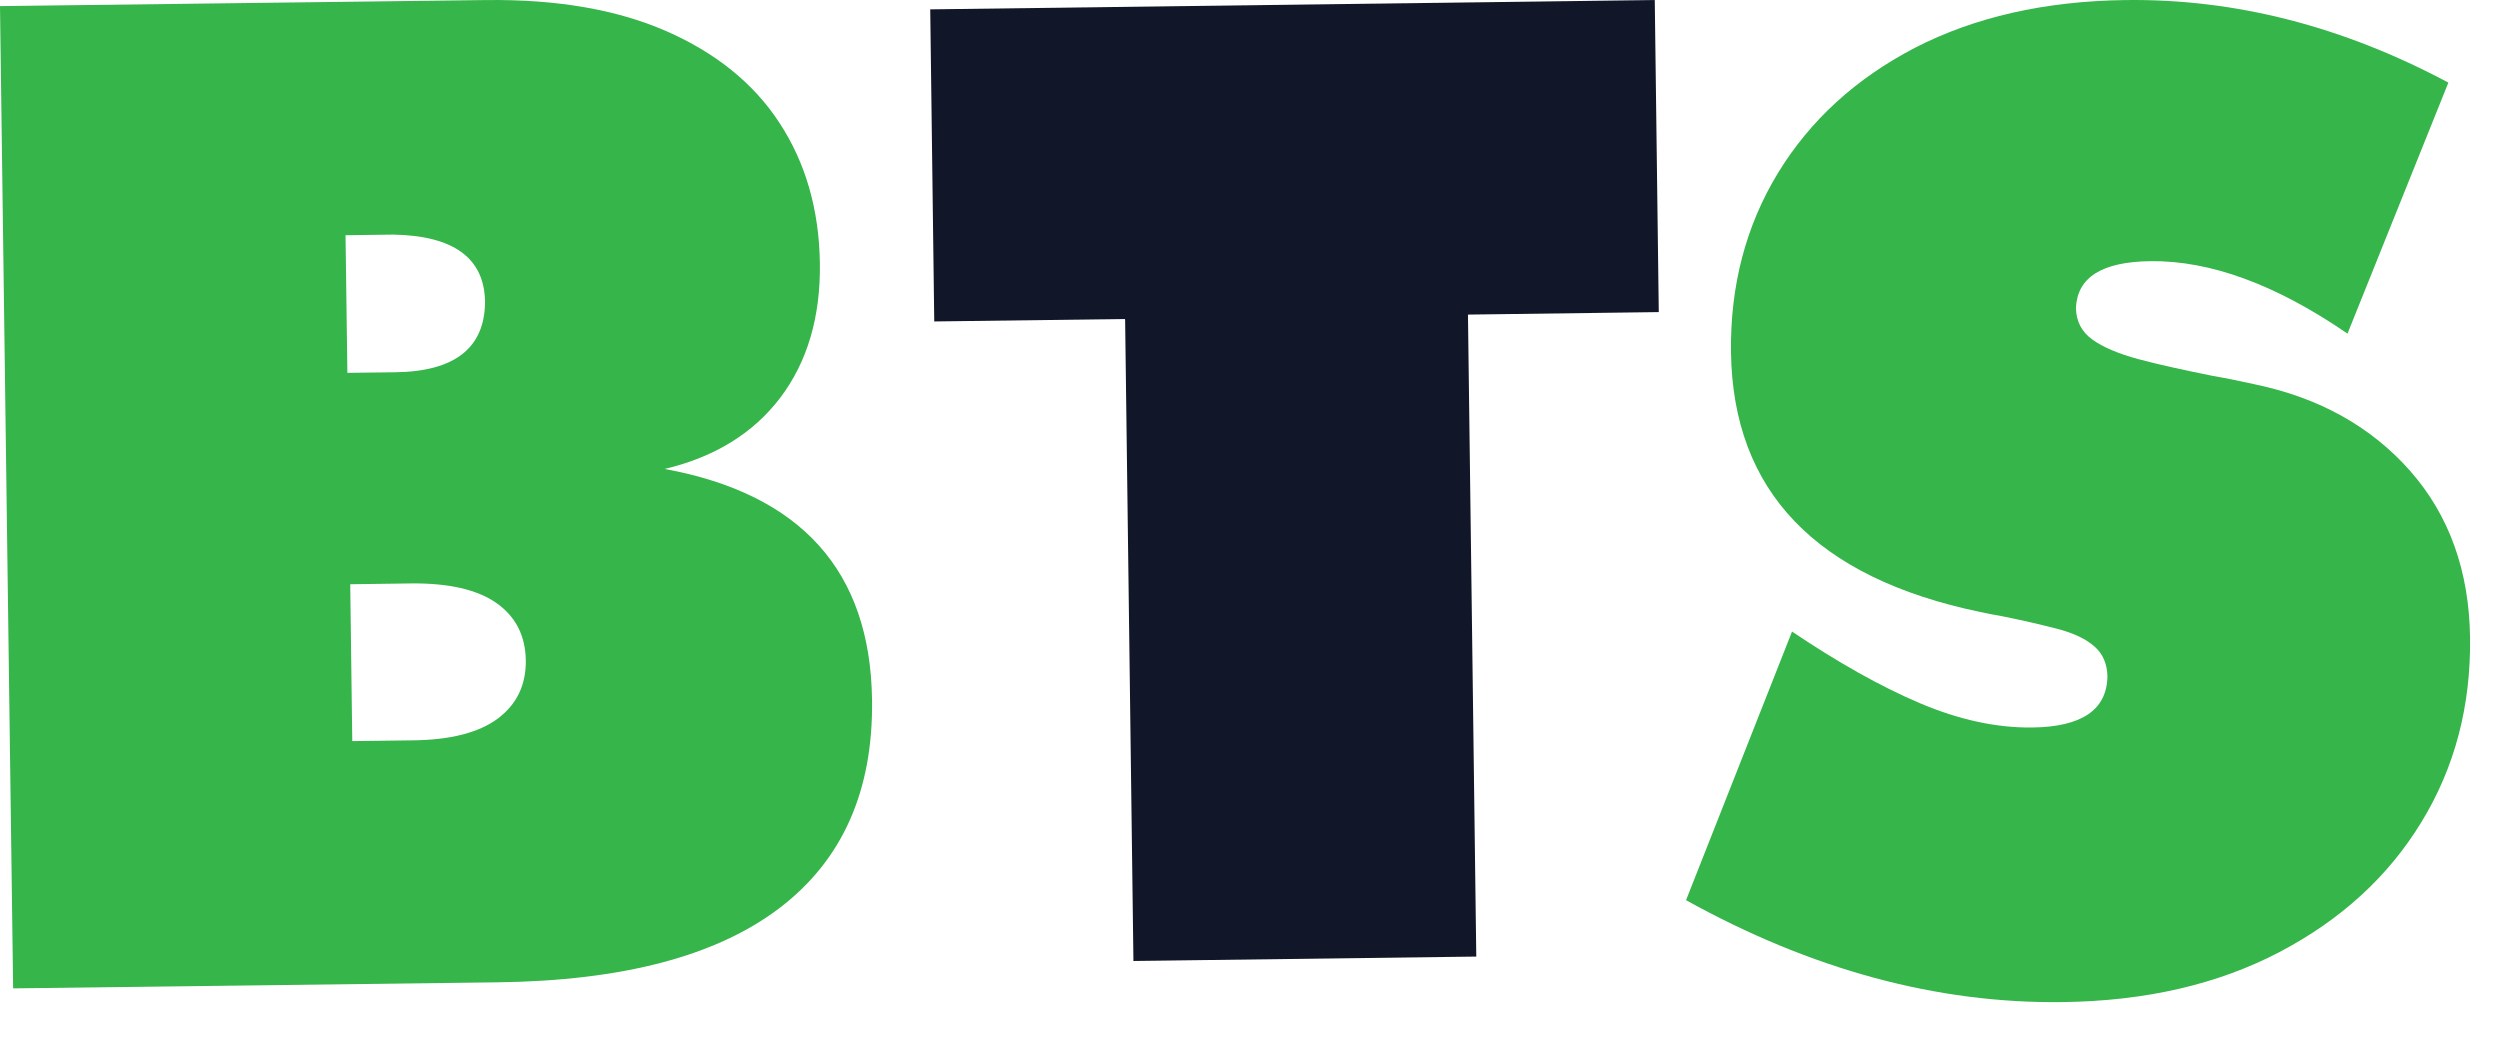
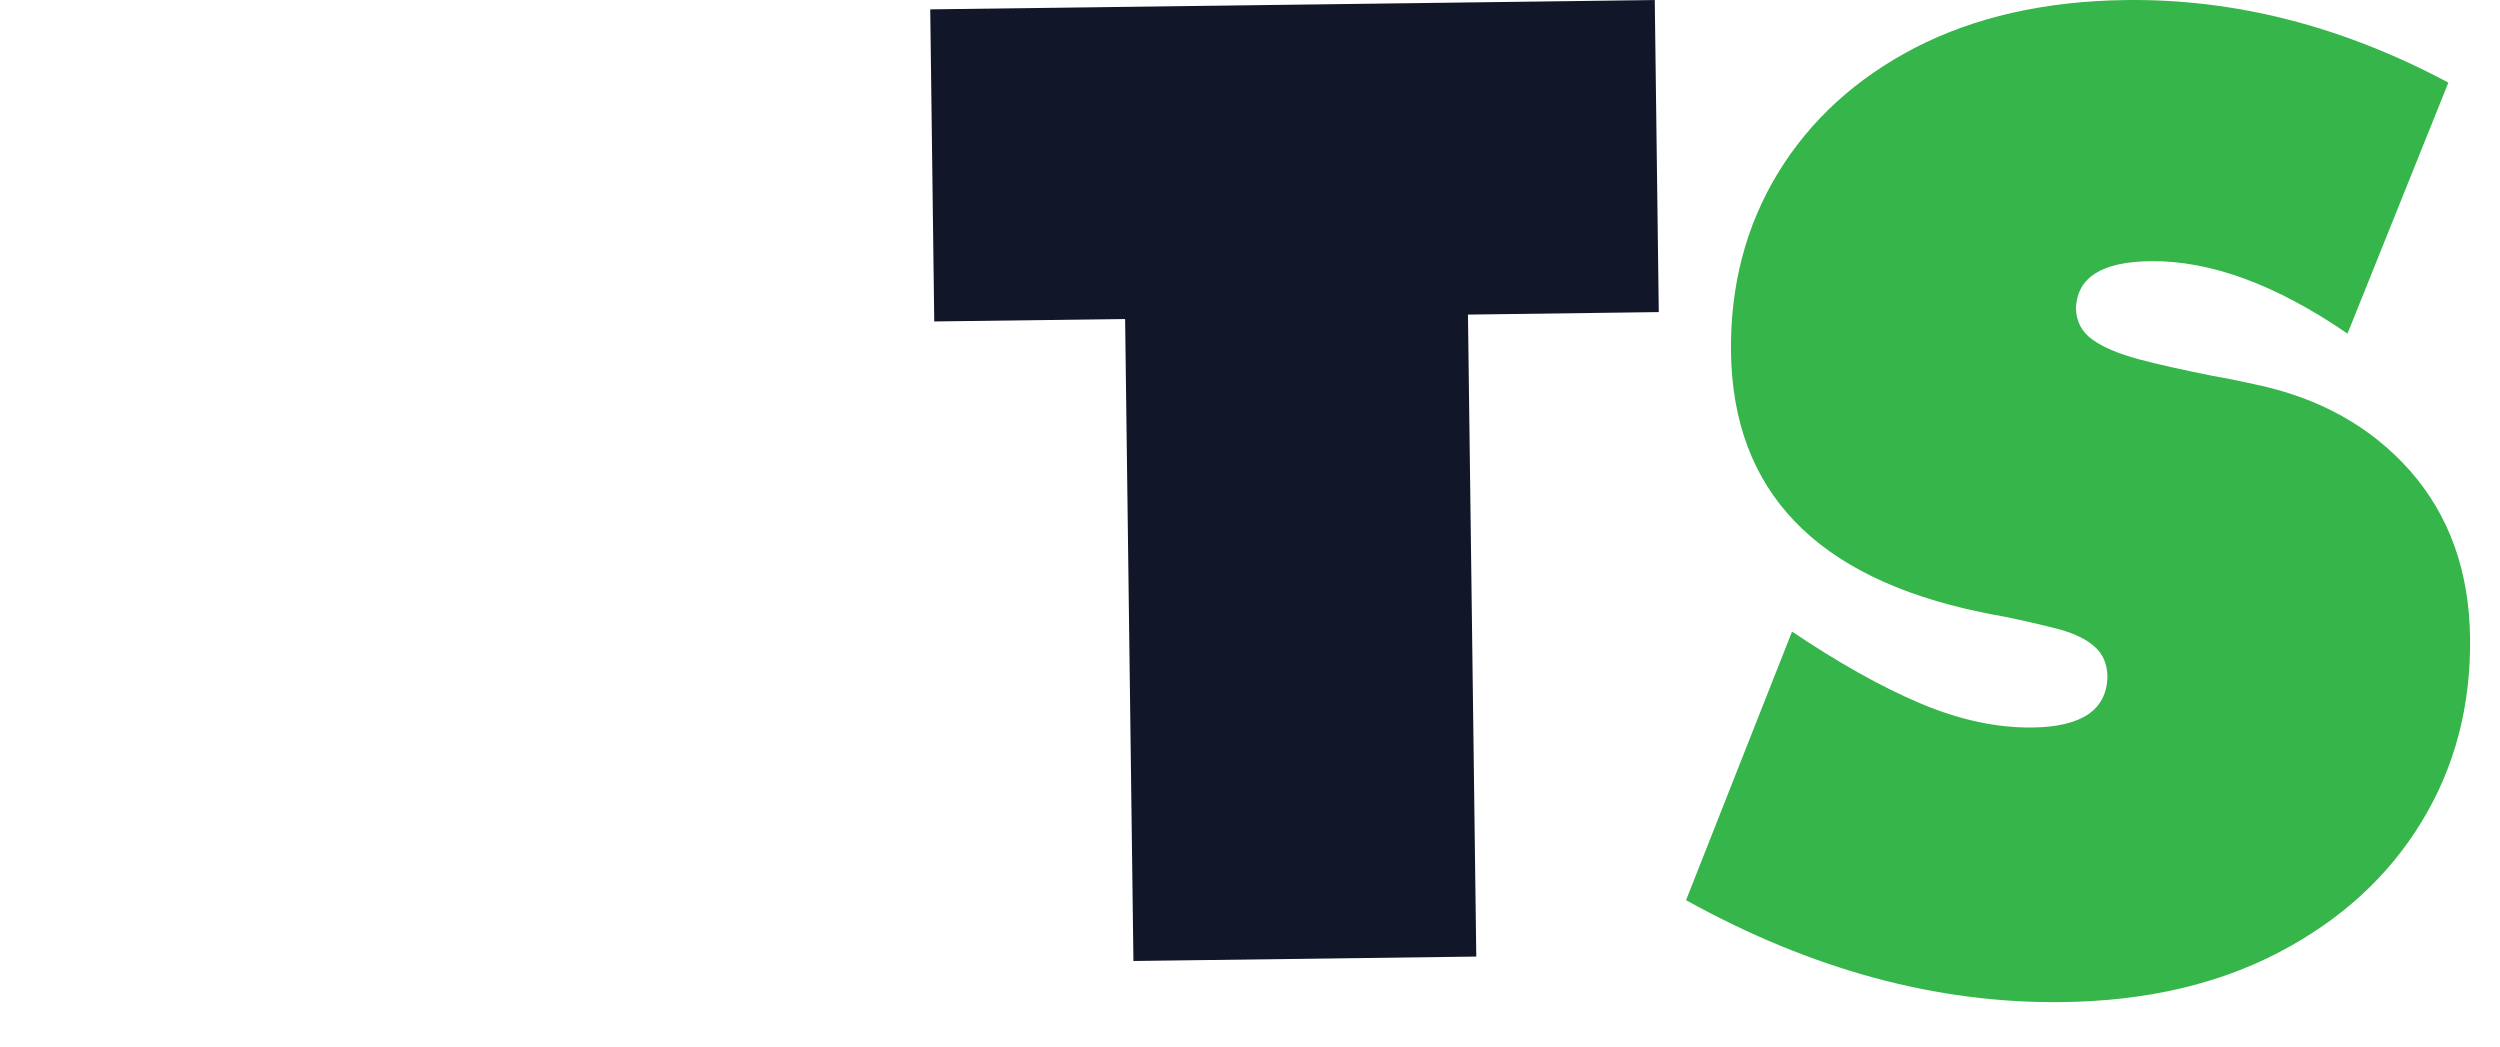
<svg xmlns="http://www.w3.org/2000/svg" width="43" height="18" viewBox="0 0 43 18" fill="none">
-   <path d="M0.226 17L0 0.105L8.355 0.001C9.571 -0.014 10.602 0.162 11.454 0.533C12.304 0.904 12.959 1.428 13.406 2.112C13.855 2.796 14.09 3.604 14.102 4.534C14.114 5.456 13.885 6.227 13.421 6.84C12.957 7.452 12.291 7.862 11.432 8.066C13.781 8.498 14.97 9.822 14.999 12.036C15.021 13.6 14.491 14.793 13.408 15.618C12.324 16.443 10.711 16.869 8.555 16.896L0.226 17ZM5.943 4.046L5.975 6.413L6.797 6.403C7.821 6.39 8.337 5.986 8.343 5.193C8.332 4.441 7.807 4.054 6.765 4.035L5.943 4.046ZM6.024 10.049L6.059 12.747L7.104 12.734C7.751 12.726 8.234 12.602 8.56 12.361C8.887 12.116 9.048 11.784 9.044 11.362C9.038 10.929 8.866 10.6 8.533 10.368C8.201 10.139 7.715 10.028 7.069 10.035L6.024 10.049Z" fill="#35B54A" />
  <path d="M29 15.483L30.823 10.863C31.615 11.396 32.347 11.808 33.02 12.094C33.694 12.38 34.339 12.521 34.958 12.513C35.803 12.502 36.233 12.213 36.248 11.642C36.245 11.42 36.17 11.246 36.026 11.121C35.883 10.993 35.679 10.896 35.414 10.823C35.146 10.754 34.827 10.677 34.451 10.602C34.325 10.58 34.194 10.555 34.059 10.526C31.231 9.936 29.805 8.446 29.773 6.055C29.759 4.911 30.029 3.885 30.579 2.979C31.134 2.069 31.921 1.35 32.939 0.821C33.962 0.295 35.167 0.019 36.557 0.001C38.439 -0.024 40.294 0.45 42.112 1.421L40.377 5.738C39.145 4.893 38.015 4.479 36.986 4.492C36.155 4.503 35.731 4.768 35.706 5.294C35.71 5.526 35.804 5.709 35.99 5.841C36.171 5.972 36.437 6.084 36.782 6.178C37.127 6.27 37.55 6.363 38.052 6.464C38.286 6.504 38.528 6.554 38.785 6.611C39.894 6.842 40.784 7.34 41.456 8.101C42.124 8.861 42.47 9.817 42.485 10.968C42.5 12.143 42.223 13.199 41.65 14.137C41.08 15.074 40.267 15.819 39.206 16.376C38.149 16.93 36.905 17.218 35.478 17.236C33.321 17.264 31.159 16.68 29 15.483Z" fill="#35B54A" />
  <path d="M19.495 16.529L19.352 5.487L16.069 5.529L16 0.161L28.462 0L28.531 5.368L25.249 5.411L25.392 16.453L19.495 16.529Z" fill="#111729" />
</svg>